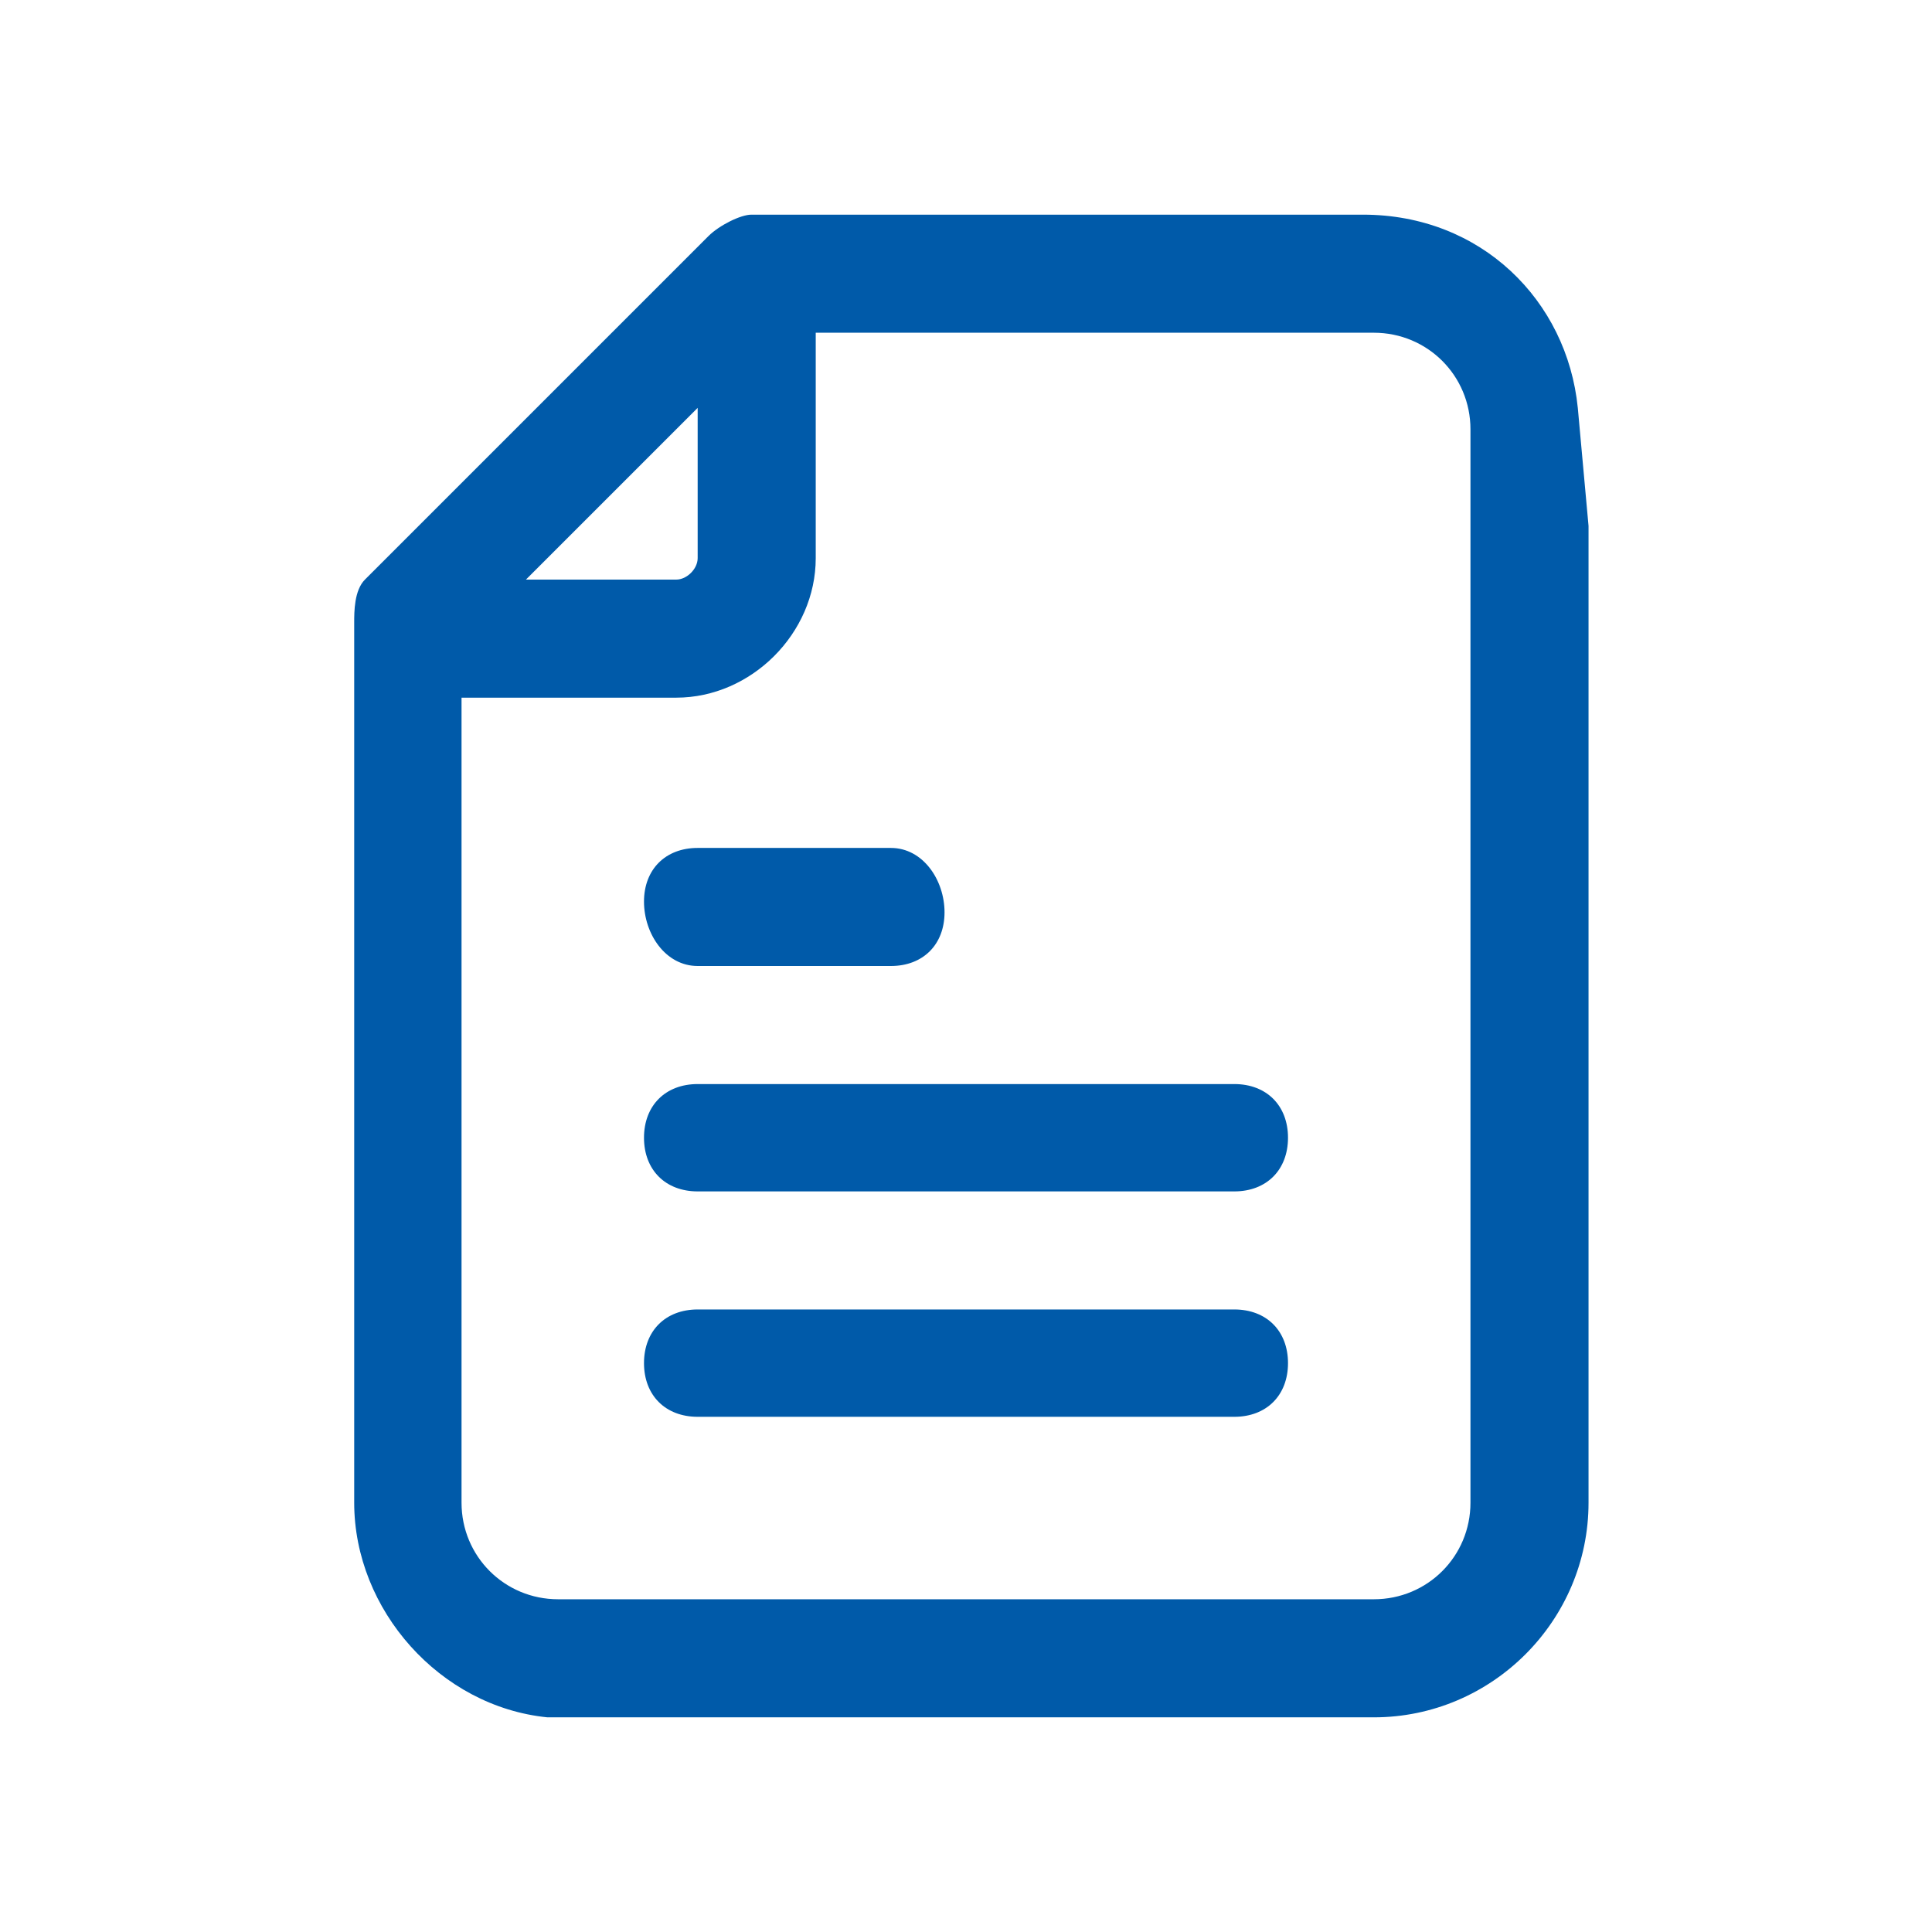
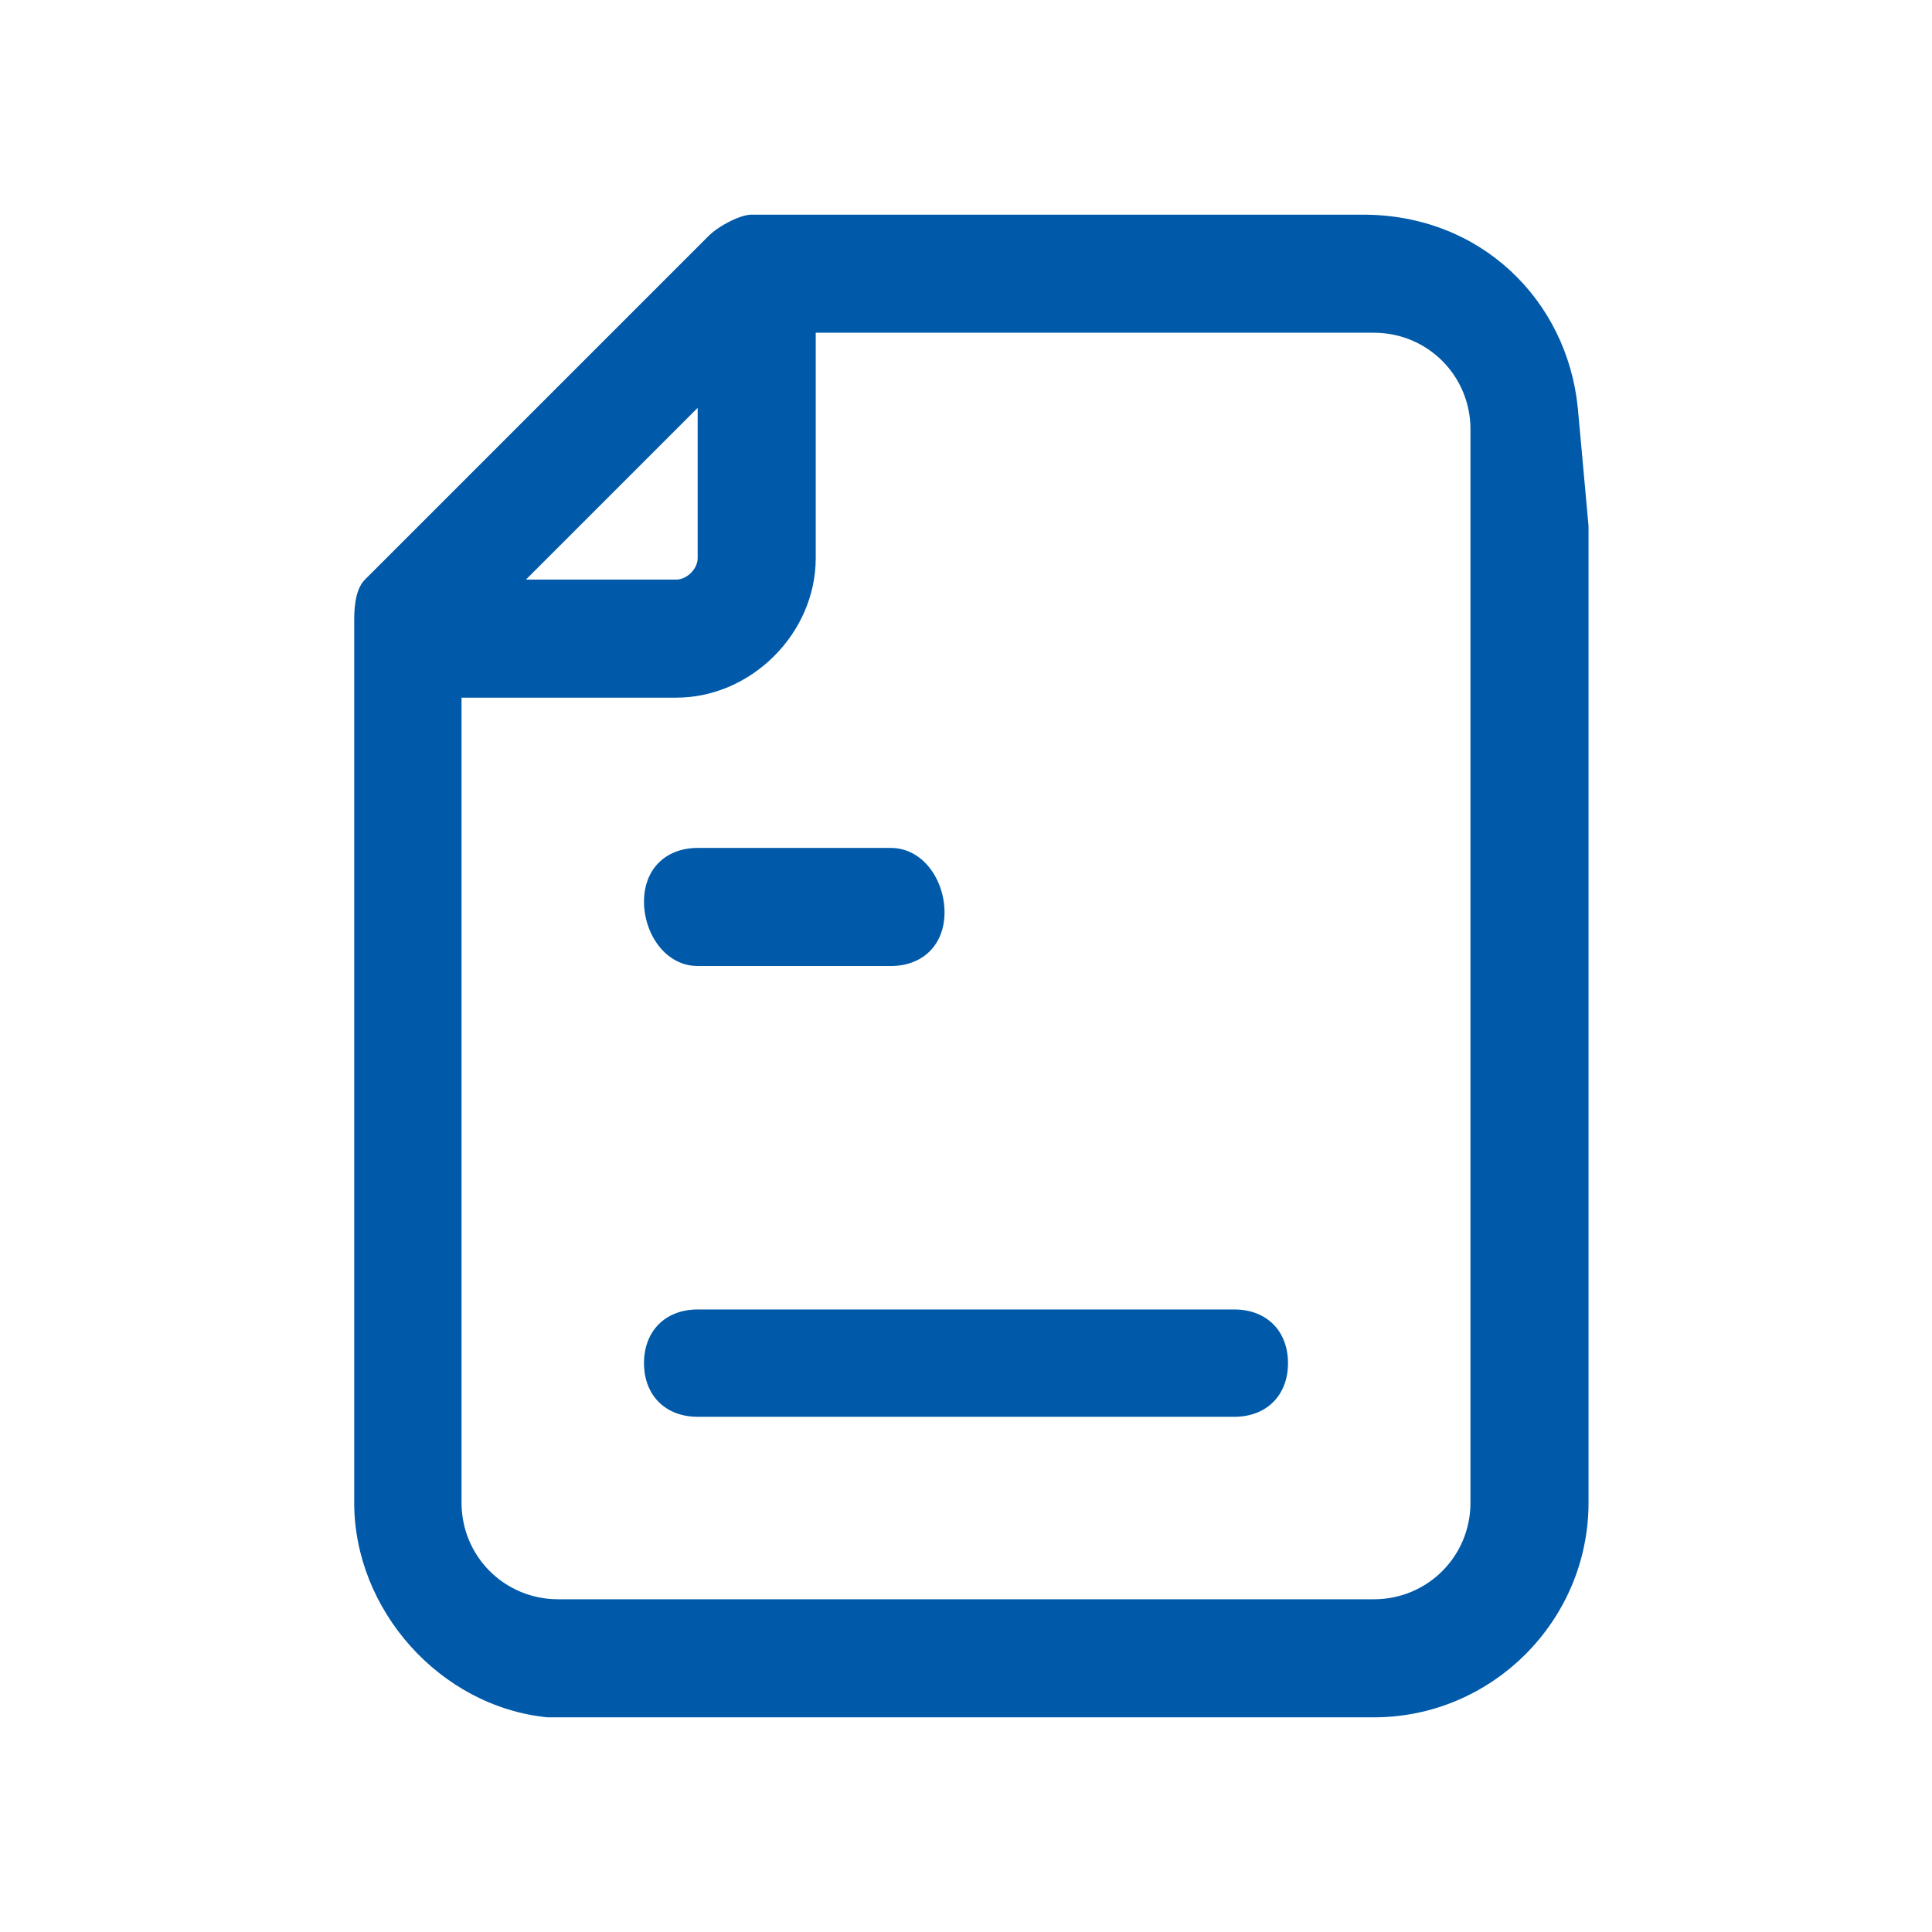
<svg xmlns="http://www.w3.org/2000/svg" version="1.1" x="0px" y="0px" viewBox="0 0 18 18" style="enable-background:new 0 0 18 18;" xml:space="preserve">
  <style type="text/css">
	.st0{fill:#F6921E;}
	.st1{fill:#07294D;}
	.st2{opacity:0.4;}
	.st3{clip-path:url(#SVGID_2_);}
	.st4{opacity:0.2;fill:url(#SVGID_3_);}
	.st5{opacity:0.2;fill:url(#SVGID_4_);}
	.st6{opacity:0.2;fill:url(#SVGID_5_);}
	.st7{opacity:0.2;fill:url(#SVGID_6_);}
	.st8{opacity:0.2;fill:url(#SVGID_7_);}
	.st9{opacity:0.2;fill:url(#SVGID_8_);}
	.st10{opacity:0.2;fill:url(#SVGID_9_);}
	.st11{opacity:0.2;fill:url(#SVGID_10_);}
	.st12{opacity:0.2;fill:url(#SVGID_11_);}
	.st13{opacity:0.2;fill:url(#SVGID_12_);}
	.st14{opacity:0.2;fill:url(#SVGID_13_);}
	.st15{opacity:0.2;fill:url(#SVGID_14_);}
	.st16{opacity:0.2;fill:url(#SVGID_15_);}
	.st17{opacity:0.2;fill:url(#SVGID_16_);}
	.st18{opacity:0.2;fill:url(#SVGID_17_);}
	.st19{opacity:0.15;fill:url(#SVGID_18_);}
	.st20{fill:#EC1C24;}
	.st21{fill:#A5CD39;}
	.st22{fill:#00BFFF;}
	.st23{fill:#005AA9;}
	.st24{opacity:0.15;}
	.st25{fill:none;}
	.st26{fill-rule:evenodd;clip-rule:evenodd;fill:#22C8FF;}
	.st27{fill:#FFFFFF;}
	.st28{fill:url(#SVGID_19_);}
	.st29{fill:url(#SVGID_20_);}
	.st30{opacity:0.1;fill:#00BFFF;}
	.st31{opacity:0.1;}
	.st32{clip-path:url(#SVGID_22_);}
	.st33{opacity:0.56;fill:url(#SVGID_23_);}
	.st34{opacity:0.56;fill:url(#SVGID_24_);}
	.st35{opacity:0.5;fill:url(#SVGID_25_);}
	.st36{opacity:0.43;fill:url(#SVGID_26_);}
	.st37{opacity:0.43;fill:url(#SVGID_27_);}
	.st38{opacity:0.43;fill:url(#SVGID_28_);}
	.st39{opacity:0.29;fill:url(#SVGID_29_);}
	.st40{fill:none;stroke:#F6921E;stroke-width:2;stroke-linecap:round;stroke-miterlimit:10;stroke-dasharray:1.999,9.993;}
	.st41{opacity:0.2;fill:url(#SVGID_30_);}
	.st42{opacity:0.5;}
	.st43{fill:#9E9FA2;}
	.st44{opacity:0.15;fill:#00BFFF;}
	.st45{fill:#FF0066;}
	.st46{opacity:0.67;}
	.st47{opacity:0.2;}
	.st48{opacity:0.2;fill:none;stroke:#A5CD39;stroke-width:2.759;stroke-miterlimit:10;}
	.st49{opacity:0.2;fill:none;stroke:#F6921E;stroke-width:2.759;stroke-miterlimit:10;}
	.st50{fill:url(#SVGID_33_);}
	.st51{fill:url(#SVGID_34_);}
	.st52{opacity:0.15;fill:#EC1C24;}
	.st53{fill:none;stroke:#EC1C24;stroke-width:1.667;stroke-linecap:round;stroke-miterlimit:10;}
	.st54{opacity:0.6;}
	.st55{opacity:0.7;}
	.st56{opacity:0.2;fill:#F6921E;}
	.st57{fill:#B5B5B5;}
	.st58{opacity:0.15;fill:#0080B6;}
	.st59{fill:#ADAEAF;}
	.st60{opacity:0.34;}
	.st61{fill:#0080B6;}
	.st62{fill:none;stroke:#07294D;stroke-width:1.175;stroke-miterlimit:10;}
	.st63{fill:#809538;}
	.st64{opacity:0.48;fill:#809538;}
	.st65{fill:#A17B1B;}
	.st66{fill:none;stroke:#07294D;stroke-width:1.174;stroke-linecap:round;stroke-miterlimit:10;}
	.st67{fill:#BF847B;}
	.st68{opacity:0.42;}
	.st69{fill:#BF801D;}
	
		.st70{opacity:0.26;fill:none;stroke:#FFFFFF;stroke-width:0.783;stroke-linecap:round;stroke-linejoin:round;stroke-miterlimit:10;}
	.st71{opacity:0.26;fill:#FFFFFF;}
	.st72{opacity:0.61;clip-path:url(#SVGID_52_);}
	.st73{opacity:0.39;}
	.st74{fill:#989A9B;}
	.st75{opacity:0.2;fill:#0080B6;}
	.st76{opacity:0.21;}
	.st77{clip-path:url(#SVGID_54_);}
	.st78{fill:#015980;}
	.st79{fill:none;stroke:#07294D;stroke-width:0.781;stroke-miterlimit:10;}
	.st80{fill:none;stroke:#005AA9;stroke-width:1.128;stroke-linecap:round;stroke-linejoin:round;stroke-miterlimit:10;}
	.st81{fill:#065080;}
	.st82{fill:#86E0FC;}
	.st83{fill:none;stroke:#86E0FC;stroke-width:0.801;stroke-linecap:round;stroke-linejoin:round;stroke-miterlimit:10;}
	.st84{opacity:0.18;fill:#BF847B;}
	.st85{opacity:0.45;fill:#809538;}
	.st86{fill:none;stroke:#A5CD39;stroke-width:1.253;stroke-linecap:round;stroke-linejoin:round;stroke-miterlimit:10;}
	.st87{fill:#809538;stroke:#A5CD39;stroke-width:1.253;stroke-linecap:round;stroke-linejoin:round;stroke-miterlimit:10;}
	.st88{fill:#FFFFFF;stroke:#005AA9;stroke-width:1.253;stroke-linecap:round;stroke-linejoin:round;stroke-miterlimit:10;}
	.st89{fill:none;stroke:#005AA9;stroke-width:1.253;stroke-linecap:round;stroke-linejoin:round;stroke-miterlimit:10;}
	.st90{fill:#D8D8D8;}
	.st91{fill:#D90208;}
	.st92{fill:#025B8C;}
	.st93{fill:#2B80B1;}
	.st94{fill:none;stroke:#005AA9;stroke-width:0.83;stroke-linecap:round;stroke-linejoin:round;stroke-miterlimit:10;}
	.st95{fill:#FFFFFF;stroke:#005AA9;stroke-width:0.83;stroke-linecap:round;stroke-linejoin:round;stroke-miterlimit:10;}
	.st96{fill:none;stroke:#FFFFFF;stroke-width:0.83;stroke-linecap:round;stroke-linejoin:round;stroke-miterlimit:10;}
	.st97{opacity:0.29;}
	.st98{fill:#B2C1C3;}
	.st99{opacity:0.3;}
	.st100{fill:#FF8081;}
	.st101{fill:#C0828B;}
	
		.st102{opacity:0.17;fill:none;stroke:#2B80B1;stroke-width:0.83;stroke-linecap:round;stroke-linejoin:round;stroke-miterlimit:10;}
	.st103{fill:#BB8023;}
	.st104{opacity:0.57;fill:#BF847B;}
	.st105{opacity:0.26;}
	.st106{fill:#B31C24;}
	.st107{opacity:0.3;fill:#015980;}
	.st108{opacity:0.3;fill:none;stroke:#2B80B1;stroke-width:0.147;stroke-miterlimit:10;}
	.st109{clip-path:url(#SVGID_56_);}
	.st110{opacity:0.2;fill:url(#SVGID_57_);}
	.st111{opacity:0.2;fill:url(#SVGID_58_);}
	.st112{opacity:0.2;fill:url(#SVGID_59_);}
	.st113{opacity:0.2;fill:url(#SVGID_60_);}
	.st114{opacity:0.2;fill:url(#SVGID_61_);}
	.st115{opacity:0.2;fill:url(#SVGID_62_);}
	.st116{opacity:0.2;fill:url(#SVGID_63_);}
	.st117{opacity:0.2;fill:url(#SVGID_64_);}
	.st118{opacity:0.2;fill:url(#SVGID_65_);}
	.st119{opacity:0.2;fill:url(#SVGID_66_);}
	.st120{opacity:0.2;fill:url(#SVGID_67_);}
	.st121{opacity:0.2;fill:url(#SVGID_68_);}
	.st122{opacity:0.2;fill:url(#SVGID_69_);}
	.st123{opacity:0.2;fill:url(#SVGID_70_);}
	.st124{opacity:0.2;fill:url(#SVGID_71_);}
	.st125{opacity:0.15;fill:url(#SVGID_72_);}
	.st126{opacity:0.35;fill:#00BFFF;}
	.st127{opacity:0.8;}
	.st128{fill:url(#);}
	.st129{clip-path:url(#SVGID_74_);fill:#FFD9E1;}
	.st130{clip-path:url(#SVGID_74_);}
	.st131{fill:#0063CA;}
	.st132{clip-path:url(#SVGID_74_);fill:#FFD2DB;}
	.st133{clip-path:url(#SVGID_76_);}
	.st134{fill:#66E9D4;}
	.st135{fill:#303030;}
	.st136{fill:#96EBE4;}
	.st137{clip-path:url(#SVGID_78_);fill:#FFB3C3;}
	.st138{clip-path:url(#SVGID_78_);fill:url(#);}
	.st139{clip-path:url(#SVGID_78_);fill:#FFE2BE;}
	.st140{clip-path:url(#SVGID_80_);}
	.st141{fill:#00DAB8;}
	.st142{clip-path:url(#SVGID_80_);fill:#0063CA;}
	.st143{clip-path:url(#SVGID_80_);fill:url(#);}
	.st144{clip-path:url(#SVGID_80_);fill:#FFC47D;}
	.st145{clip-path:url(#SVGID_82_);}
	.st146{fill:#FFD2DB;}
	.st147{fill:#EBD700;}
	.st148{fill:#C0F3EF;}
	.st149{opacity:0.1;fill:#A5CD39;}
	.st150{opacity:0.1;fill:#F6921E;}
	.st151{opacity:0.1;fill:#005AA9;}
	.st152{opacity:0.1;fill:none;stroke:#07294D;stroke-miterlimit:10;}
	.st153{opacity:0.2;fill:none;stroke:#00BFFF;stroke-width:8;stroke-miterlimit:10;}
	.st154{fill:none;stroke:#00BFFF;stroke-width:8;stroke-linecap:round;stroke-miterlimit:10;}
	.st155{clip-path:url(#SVGID_84_);}
	.st156{opacity:0.1;fill:#FFFFFF;}
	.st157{fill:#00BFFF;stroke:#FFFFFF;stroke-miterlimit:10;}
	.st158{fill:none;stroke:#EC1C24;stroke-width:1.512;stroke-linecap:round;stroke-miterlimit:10;}
	.st159{opacity:0.2;fill:#FFFFFF;}
	.st160{opacity:0.2;fill:url(#);}
	.st161{fill:url(#SVGID_85_);}
	.st162{fill:#002545;}
	.st163{fill:url(#SVGID_86_);}
	.st164{fill:none;stroke:#FFFFFF;stroke-width:3;stroke-miterlimit:10;}
	.st165{fill:none;stroke:#00BFFF;stroke-width:2;stroke-linecap:round;stroke-miterlimit:10;stroke-dasharray:1.994,9.969;}
	.st166{fill:none;stroke:#00BFFF;stroke-width:1.5;stroke-linecap:round;stroke-miterlimit:10;stroke-dasharray:1.994,9.968;}
	.st167{fill:none;stroke:#00BFFF;stroke-linecap:round;stroke-miterlimit:10;stroke-dasharray:1.999,9.996;}
	.st168{fill:#DF536D;}
	.st169{fill:#DF6A7D;}
	.st170{fill:#B5314D;}
	.st171{fill:#FF7480;}
	.st172{fill:#FF8080;}
	.st173{opacity:0.7;fill:#FFFFFF;}
	.st174{fill:#DE8A0D;}
	.st175{fill:#DE6F00;}
	.st176{fill:#DE940D;}
	.st177{fill:#DE8000;}
	.st178{fill:#DE800D;}
	.st179{fill:#DEA80D;}
	.st180{opacity:0.8;fill:#FFFFFF;}
	.st181{fill:#FFE0CE;}
	.st182{fill:#D4A7A7;}
	.st183{fill:none;stroke:#FFB078;stroke-width:4;stroke-miterlimit:10;}
	.st184{fill:none;stroke:#FFB078;stroke-width:3.333;stroke-miterlimit:10;}
	.st185{fill:none;stroke:#FFB078;stroke-width:2.667;stroke-miterlimit:10;}
	.st186{fill:none;stroke:#FFB078;stroke-width:2;stroke-miterlimit:10;}
	.st187{fill:#225378;}
	.st188{fill:none;stroke:#000000;stroke-width:3;stroke-miterlimit:10;}
	.st189{fill:#D8E1FF;}
	.st190{fill:#C8DCE1;}
	.st191{fill:#B7D6DE;}
	.st192{fill:#DFA18D;}
	.st193{fill:#DFA69A;}
	.st194{opacity:0.33;}
	.st195{fill:#B70F1B;}
	.st196{fill:none;stroke:#07294D;stroke-width:0.812;stroke-miterlimit:10;}
	.st197{fill:none;stroke:#07294D;stroke-width:0.812;stroke-linecap:round;stroke-linejoin:round;stroke-miterlimit:10;}
	.st198{fill:#B31C24;stroke:#B70F1B;stroke-width:0.812;stroke-miterlimit:10;}
	.st199{fill:#B31C24;stroke:#B70F1B;stroke-width:0.541;stroke-linejoin:round;stroke-miterlimit:10;}
	.st200{fill:#A8B3B6;}
	.st201{fill:#005A8E;}
	.st202{fill:#DDA27B;}
	.st203{fill:#CBCCCD;}
	.st204{fill:#8BB338;}
	.st205{fill:#B6B8B9;}
	.st206{opacity:0.2;fill:#0092D4;enable-background:new    ;}
	.st207{clip-path:url(#SVGID_112_);}
	.st208{fill:#01598F;}
	.st209{fill:#DD801D;}
	
		.st210{opacity:0.17;fill:none;stroke:#2B80B2;stroke-width:0.975;stroke-linecap:round;stroke-linejoin:round;stroke-miterlimit:10;}
	.st211{opacity:0.57;fill:#F6921E;}
	.st212{fill:none;stroke:#005AA9;stroke-width:0.974;stroke-linecap:round;stroke-linejoin:round;stroke-miterlimit:10;}
	.st213{fill:#FFFFFF;stroke:#005AA9;stroke-width:0.974;stroke-linecap:round;stroke-linejoin:round;stroke-miterlimit:10;}
	.st214{fill:none;stroke:#FFFFFF;stroke-width:0.974;stroke-linecap:round;stroke-linejoin:round;stroke-miterlimit:10;}
	.st215{fill:#2B80B2;}
	.st216{fill:#B3C2C4;}
	.st217{fill:#EC1C24;stroke:#EDF5D7;stroke-width:0.25;stroke-miterlimit:10;}
	.st218{fill:#F6921E;stroke:#EDF5D7;stroke-width:0.25;stroke-miterlimit:10;}
	.st219{fill:#00BFFF;stroke:#EDF5D7;stroke-width:0.25;stroke-miterlimit:10;}
	.st220{opacity:0.45;fill:#809638;}
	.st221{fill:none;stroke:#A5CD39;stroke-width:0.973;stroke-linecap:round;stroke-linejoin:round;stroke-miterlimit:10;}
	.st222{fill:#809638;stroke:#A5CD39;stroke-width:0.973;stroke-linecap:round;stroke-linejoin:round;stroke-miterlimit:10;}
	.st223{fill:#FFFFFF;stroke:#005AA9;stroke-width:0.973;stroke-linecap:round;stroke-linejoin:round;stroke-miterlimit:10;}
	.st224{fill:none;stroke:#005AA9;stroke-width:0.973;stroke-linecap:round;stroke-linejoin:round;stroke-miterlimit:10;}
	.st225{fill:none;stroke:#07294D;stroke-width:0.912;stroke-miterlimit:10;}
	.st226{fill:none;stroke:#005AA9;stroke-width:0.844;stroke-linecap:round;stroke-linejoin:round;stroke-miterlimit:10;}
	.st227{fill:#CD7F18;}
	.st228{fill:#F8AA4F;}
	.st229{fill:#A27B1B;}
	.st230{fill:none;stroke:#86E0FC;stroke-width:0.599;stroke-linecap:round;stroke-linejoin:round;stroke-miterlimit:10;}
	.st231{opacity:0.18;fill:#C0857B;}
	.st232{fill:#B41C24;}
	.st233{opacity:0.3;fill:none;stroke:#2B80B2;stroke-width:0.147;stroke-miterlimit:10;}
	.st234{fill:#AEAFB0;}
	.st235{fill:none;stroke:#07294D;stroke-width:0.977;stroke-miterlimit:10;}
	.st236{opacity:0.48;fill:#809638;}
	.st237{fill:none;stroke:#07294D;stroke-width:0.977;stroke-linecap:round;stroke-miterlimit:10;}
	.st238{opacity:0.18;}
	.st239{fill:#C0857B;}
	
		.st240{opacity:0.26;fill:none;stroke:#FFFFFF;stroke-width:0.651;stroke-linecap:round;stroke-linejoin:round;stroke-miterlimit:10;}
	.st241{opacity:0.61;clip-path:url(#SVGID_114_);}
	.st242{fill:none;stroke:#005AA9;stroke-width:0.967;stroke-linecap:round;stroke-linejoin:round;stroke-miterlimit:10;}
	.st243{fill:#F6921E;stroke:#B3C3FF;stroke-width:3;stroke-miterlimit:10;}
	.st244{fill:none;stroke:#FFFFFF;stroke-width:7.422;stroke-miterlimit:10;}
	.st245{fill:none;stroke:#FFFFFF;stroke-width:3.795;stroke-miterlimit:10;}
	.st246{fill:#FEF8E8;}
	.st247{fill:url(#SVGID_129_);}
	.st248{fill:none;stroke:#F6921E;stroke-width:1.176;stroke-miterlimit:10;stroke-dasharray:9.975,9.975;}
	.st249{fill:url(#SVGID_136_);}
	.st250{clip-path:url(#SVGID_138_);fill:#A5CD39;}
	.st251{fill:none;stroke:#FFFFFF;stroke-width:1.667;stroke-linecap:round;stroke-miterlimit:10;}
	.st252{fill:none;stroke:#FFFFFF;stroke-width:2;stroke-miterlimit:10;}
	.st253{opacity:0.1;fill:#00BFFF;stroke:#FFFFFF;stroke-width:3;stroke-miterlimit:10;}
	.st254{clip-path:url(#SVGID_144_);}
	.st255{opacity:0.56;fill:url(#SVGID_145_);}
	.st256{opacity:0.56;fill:url(#SVGID_146_);}
	.st257{opacity:0.5;fill:url(#SVGID_147_);}
	.st258{opacity:0.43;fill:url(#SVGID_148_);}
	.st259{opacity:0.43;fill:url(#SVGID_149_);}
	.st260{opacity:0.43;fill:url(#SVGID_150_);}
	.st261{opacity:0.29;fill:url(#SVGID_151_);}
	.st262{clip-path:url(#SVGID_153_);}
	.st263{fill:url(#SVGID_156_);}
	.st264{clip-path:url(#SVGID_160_);fill:url(#SVGID_161_);}
	.st265{opacity:0.3;fill:#FFFFFF;}
	.st266{fill:none;stroke:#00BFFF;stroke-width:1.667;stroke-linecap:round;stroke-miterlimit:10;}
	.st267{opacity:0.15;fill:#F6921E;}
	.st268{fill:none;stroke:#F6921E;stroke-width:1.667;stroke-linecap:round;stroke-miterlimit:10;}
	.st269{opacity:0.15;fill:#A5CD39;}
	.st270{fill:none;stroke:#A5CD39;stroke-width:1.667;stroke-linecap:round;stroke-miterlimit:10;}
	.st271{clip-path:url(#SVGID_179_);}
	.st272{opacity:0.2;fill:url(#SVGID_180_);}
	.st273{opacity:0.2;fill:url(#SVGID_181_);}
	.st274{opacity:0.2;fill:url(#SVGID_182_);}
	.st275{opacity:0.2;fill:url(#SVGID_183_);}
	.st276{opacity:0.2;fill:url(#SVGID_184_);}
	.st277{opacity:0.2;fill:url(#SVGID_185_);}
	.st278{opacity:0.2;fill:url(#SVGID_186_);}
	.st279{opacity:0.2;fill:url(#SVGID_187_);}
	.st280{opacity:0.2;fill:url(#SVGID_188_);}
	.st281{opacity:0.2;fill:url(#SVGID_189_);}
	.st282{opacity:0.2;fill:url(#SVGID_190_);}
	.st283{opacity:0.2;fill:url(#SVGID_191_);}
	.st284{opacity:0.2;fill:url(#SVGID_192_);}
	.st285{opacity:0.2;fill:url(#SVGID_193_);}
	.st286{opacity:0.2;fill:url(#SVGID_194_);}
	.st287{opacity:0.15;fill:url(#SVGID_195_);}
	.st288{clip-path:url(#SVGID_197_);}
	.st289{fill:#0080B7;}
	.st290{opacity:0.61;clip-path:url(#SVGID_199_);}
	.st291{opacity:0.2;fill:#EC1C24;}
	.st292{opacity:0.2;fill:#005AA9;}
	.st293{opacity:0.1;fill:#EC1C24;}
	.st294{fill:none;stroke:#00BFFF;stroke-width:2;stroke-linecap:round;stroke-miterlimit:10;stroke-dasharray:11.963,11.963;}
	.st295{fill:none;stroke:#00BFFF;stroke-width:1.021;stroke-linecap:round;stroke-miterlimit:10;stroke-dasharray:6.109,6.109;}
	.st296{fill:none;stroke:#00BFFF;stroke-width:1.537;stroke-linecap:round;stroke-miterlimit:10;stroke-dasharray:9.192,9.192;}
	.st297{fill:none;stroke:#B2C2FF;stroke-width:3;stroke-miterlimit:10;}
	.st298{fill:#A9A9A9;}
	.st299{fill:none;stroke:#FFFFFF;stroke-width:2.968;stroke-linecap:round;stroke-miterlimit:10;}
	.st300{opacity:0.3;fill:none;stroke:#2B80B2;stroke-width:0.171;stroke-miterlimit:10;}
	.st301{fill:none;stroke:#00BFFF;stroke-width:2;stroke-linecap:round;stroke-miterlimit:10;stroke-dasharray:1.994,9.968;}
	.st302{fill:none;stroke:#00BFFF;stroke-width:2;stroke-linecap:round;stroke-miterlimit:10;stroke-dasharray:1.999,9.996;}
	.st303{clip-path:url(#SVGID_215_);}
	.st304{opacity:0.2;fill:url(#SVGID_216_);}
	.st305{opacity:0.2;fill:url(#SVGID_217_);}
	.st306{opacity:0.2;fill:url(#SVGID_218_);}
	.st307{opacity:0.2;fill:url(#SVGID_219_);}
	.st308{opacity:0.2;fill:url(#SVGID_220_);}
	.st309{opacity:0.2;fill:url(#SVGID_221_);}
	.st310{opacity:0.2;fill:url(#SVGID_222_);}
	.st311{opacity:0.2;fill:url(#SVGID_223_);}
	.st312{opacity:0.2;fill:url(#SVGID_224_);}
	.st313{opacity:0.2;fill:url(#SVGID_225_);}
	.st314{opacity:0.2;fill:url(#SVGID_226_);}
	.st315{opacity:0.2;fill:url(#SVGID_227_);}
	.st316{opacity:0.2;fill:url(#SVGID_228_);}
	.st317{opacity:0.2;fill:url(#SVGID_229_);}
	.st318{opacity:0.2;fill:url(#SVGID_230_);}
	.st319{opacity:0.15;fill:url(#SVGID_231_);}
	.st320{opacity:0.1;fill:#D9F5FF;}
	.st321{fill:#D9F5FF;}
	.st322{fill:none;stroke:#00BFFF;stroke-miterlimit:10;}
	.st323{fill:none;stroke:#00BFFF;stroke-width:1.154;stroke-linecap:round;stroke-miterlimit:10;}
	.st324{fill:none;stroke:#00BFFF;stroke-width:1.038;stroke-miterlimit:10;}
	.st325{fill:none;stroke:#00BFFF;stroke-width:1.287;stroke-miterlimit:10;}
	.st326{fill:none;stroke:#F6921E;stroke-width:1.028;stroke-miterlimit:10;}
	.st327{fill:none;stroke:#00BFFF;stroke-width:1.251;stroke-linecap:round;stroke-miterlimit:10;}
	.st328{fill:none;stroke:#000000;stroke-width:1.251;stroke-linecap:round;stroke-miterlimit:10;}
	.st329{opacity:5.000000e-02;fill:none;stroke:#000000;stroke-linecap:round;stroke-miterlimit:10;}
	.st330{opacity:0.4;fill:none;stroke:#000000;stroke-miterlimit:10;}
	.st331{fill:none;stroke:#FFFFFF;stroke-width:1.5;stroke-miterlimit:10;}
	.st332{fill:none;stroke:#00BFFF;stroke-width:1.348;stroke-linecap:round;stroke-miterlimit:10;stroke-dasharray:1.347,6.734;}
	.st333{fill:none;stroke:#F6921E;stroke-miterlimit:10;}
	.st334{fill:none;stroke:#A5CD39;stroke-width:1.218;stroke-miterlimit:10;}
	.st335{fill:none;stroke:#00BFFF;stroke-width:1.994;stroke-linecap:round;stroke-miterlimit:10;}
	.st336{fill:#87A31F;}
	.st337{fill-rule:evenodd;clip-rule:evenodd;fill:#005AA9;}
	.st338{fill:#7A7E89;}
	.st339{fill:#A3A4A8;}
	
		.st340{opacity:0.4;fill:none;stroke:#00BFFF;stroke-width:1.147;stroke-linecap:round;stroke-miterlimit:10;stroke-dasharray:1.147,5.735;}
	.st341{fill:url(#SVGID_252_);}
	.st342{opacity:0.9;}
	.st343{fill:#EF4B4B;}
	.st344{fill:#E7E7E7;}
	.st345{fill:#556A76;}
	.st346{fill:#E58F26;}
	.st347{fill:#FFE18D;}
	.st348{fill:#E03F3F;}
	.st349{fill:#FFA41F;}
	.st350{fill:#FFCB22;}
	.st351{fill:#DB4242;}
	.st352{fill:#FFBF1F;}
	.st353{fill:#E54B4B;}
	.st354{fill:#FFE669;}
	.st355{fill:#C23232;}
	.st356{fill:#E54242;}
	.st357{fill:#FFAE1F;}
	.st358{opacity:0.2;fill:#FFA41F;}
	.st359{fill:#C13838;}
	.st360{fill:#EF9926;}
	.st361{opacity:0.17;fill:#E58F26;}
	.st362{fill:#D33C3C;}
	.st363{fill:#FFC91F;}
	.st364{fill:#FFE424;}
	.st365{opacity:0.18;fill:#FFB124;}
	.st366{fill:#FFDA24;}
	.st367{opacity:0.48;fill:#FFDA24;}
	.st368{opacity:0.45;fill:#FFBF1F;}
	.st369{opacity:0.51;fill:#FFA41F;}
	.st370{fill:#00B9ED;}
	.st371{fill:#CFD2D3;}
	.st372{fill:#93E4F2;}
	.st373{opacity:0.36;}
	.st374{fill:#264C75;}
	.st375{fill:#0F3251;}
	.st376{fill:#ED8E31;}
	.st377{fill:#EFAC30;}
	.st378{fill:#2386D8;}
	.st379{fill:#0E80BC;}
	.st380{fill:#EA3B51;}
	.st381{fill:#C22340;}
	.st382{opacity:0.29;fill:#264C75;}
	.st383{fill:#3BC8EA;}
	.st384{fill:#00BFFF;stroke:#00BFFF;stroke-width:0.885;stroke-miterlimit:10;}
	.st385{fill:#2356A7;}
	.st386{fill:#241213;}
	.st387{fill:#00BFFF;stroke:#00BFFF;stroke-width:0.734;stroke-miterlimit:10;}
	.st388{clip-path:url(#SVGID_258_);}
	.st389{fill:#F75244;}
	.st390{fill:#2F2552;}
	.st391{fill:#F7969D;}
	.st392{fill:#292524;}
	.st393{fill:#D65258;}
	.st394{fill:#EFF1FF;}
	.st395{fill:none;stroke:#07294D;stroke-width:6.028;stroke-linecap:round;stroke-miterlimit:10;}
	.st396{fill:none;stroke:#F45379;stroke-width:6.028;stroke-linecap:round;stroke-miterlimit:10;}
	.st397{fill:#F45379;}
	.st398{fill:none;stroke:#EBC8AA;stroke-width:1.005;stroke-miterlimit:10;}
	.st399{fill:#0095CD;}
	.st400{fill:none;stroke:#005AA9;stroke-width:2.009;stroke-linecap:round;stroke-miterlimit:10;}
	.st401{fill:#FFC47D;}
	.st402{fill:#FFBA3E;}
	.st403{fill:#F0E2D3;}
	.st404{fill:none;stroke:#0087AE;stroke-width:1.507;stroke-miterlimit:10;}
	.st405{fill:#45419C;}
	.st406{fill:#F5F5F5;}
	.st407{fill:#0D385E;}
	.st408{fill:#CED5FF;}
	.st409{fill:#08B853;}
	.st410{fill:#E64572;}
	.st411{fill:#044F80;}
	.st412{fill:#F25052;}
	.st413{fill:#915BF4;}
	.st414{fill:none;stroke:#FFFFFF;stroke-width:3.469;stroke-linecap:round;stroke-linejoin:round;stroke-miterlimit:10;}
	.st415{fill:#133248;}
	.st416{opacity:0.5;fill:#FFFFFF;}
	.st417{fill:#1D75A1;}
	.st418{fill:none;stroke:#074063;stroke-width:2.009;stroke-miterlimit:10;}
	.st419{fill:#1BD2CD;}
	.st420{clip-path:url(#SVGID_260_);}
	.st421{fill:none;stroke:#A12B59;stroke-width:1.122;stroke-linecap:round;stroke-miterlimit:10;}
	.st422{fill:none;stroke:#A12B59;stroke-width:1.166;stroke-linecap:round;stroke-miterlimit:10;}
	.st423{fill:none;stroke:#A12B59;stroke-width:1.111;stroke-linecap:round;stroke-miterlimit:10;}
	.st424{clip-path:url(#SVGID_262_);}
	.st425{clip-path:url(#SVGID_262_);fill:#A5CD39;}
	.st426{clip-path:url(#SVGID_262_);fill:#EC1C24;}
	.st427{fill:none;stroke:#00BFFF;stroke-width:0.722;stroke-miterlimit:10;}
	.st428{fill:#252B37;}
	.st429{clip-path:url(#SVGID_264_);}
	.st430{fill:#245A9C;}
	.st431{opacity:0.2;fill:none;stroke:#000000;stroke-width:0.5;stroke-miterlimit:10;}
	.st432{opacity:0.4;fill:none;stroke:#00BFFF;stroke-width:1.518;stroke-miterlimit:10;}
	.st433{fill:none;stroke:#FFFFFF;stroke-width:2.277;stroke-miterlimit:10;}
	.st434{fill:none;stroke:#07294D;stroke-miterlimit:10;}
	.st435{fill:#F9FAFC;stroke:#CED0D8;stroke-width:1.569;stroke-miterlimit:10;}
	.st436{opacity:0.1;fill:none;stroke:#07294D;stroke-width:0.871;stroke-linecap:round;stroke-miterlimit:10;}
	.st437{fill:none;stroke:#F6921E;stroke-width:1.098;stroke-miterlimit:10;}
	.st438{opacity:0.1;fill:none;stroke:#07294D;stroke-linecap:round;stroke-miterlimit:10;}
	.st439{opacity:0.1;fill:none;stroke:#07294D;stroke-linecap:round;stroke-miterlimit:10;stroke-dasharray:1.348,6.739;}
	.st440{fill:#F9FAFC;stroke:#CED0D8;stroke-width:1.08;stroke-miterlimit:10;}
	.st441{opacity:0.1;fill:none;stroke:#07294D;stroke-width:1.241;stroke-linecap:round;stroke-miterlimit:10;}
	.st442{fill:#F9FAFC;stroke:#CED0D8;stroke-width:0.988;stroke-miterlimit:10;}
	.st443{fill:none;stroke:#07294D;stroke-linecap:round;stroke-miterlimit:10;}
</style>
  <g id="Layer_3">
</g>
  <g id="Layer_1">
</g>
  <g id="Layer_2">
    <g>
      <path class="st23" d="M6.5,9h1.8c0.3,0,0.5-0.2,0.5-0.5S8.6,7.9,8.3,7.9H6.5c-0.3,0-0.5,0.2-0.5,0.5S6.2,9,6.5,9z" />
      <path class="st23" d="M14.7,3.8c-0.1-1-0.9-1.8-2-1.8H7C6.9,2,6.7,2.1,6.6,2.2L3.4,5.4C3.3,5.5,3.3,5.7,3.3,5.8V14    c0,1,0.8,1.9,1.8,2l1.1,0h6.6c1.1,0,2-0.9,2-2V4.9L14.7,3.8z M6.5,3.8v1.4c0,0.1-0.1,0.2-0.2,0.2H4.9L6.5,3.8z M5.2,14.9    c-0.5,0-0.9-0.4-0.9-0.9V6.5h2c0.7,0,1.3-0.6,1.3-1.3V3.1h5.2c0.5,0,0.9,0.4,0.9,0.9V14c0,0.5-0.4,0.9-0.9,0.9H5.2z" />
-       <path class="st23" d="M11.5,10.1h-5c-0.3,0-0.5,0.2-0.5,0.5s0.2,0.5,0.5,0.5h5c0.3,0,0.5-0.2,0.5-0.5S11.8,10.1,11.5,10.1z" />
      <path class="st23" d="M11.5,12.2h-5c-0.3,0-0.5,0.2-0.5,0.5s0.2,0.5,0.5,0.5h5c0.3,0,0.5-0.2,0.5-0.5S11.8,12.2,11.5,12.2z" />
    </g>
  </g>
</svg>